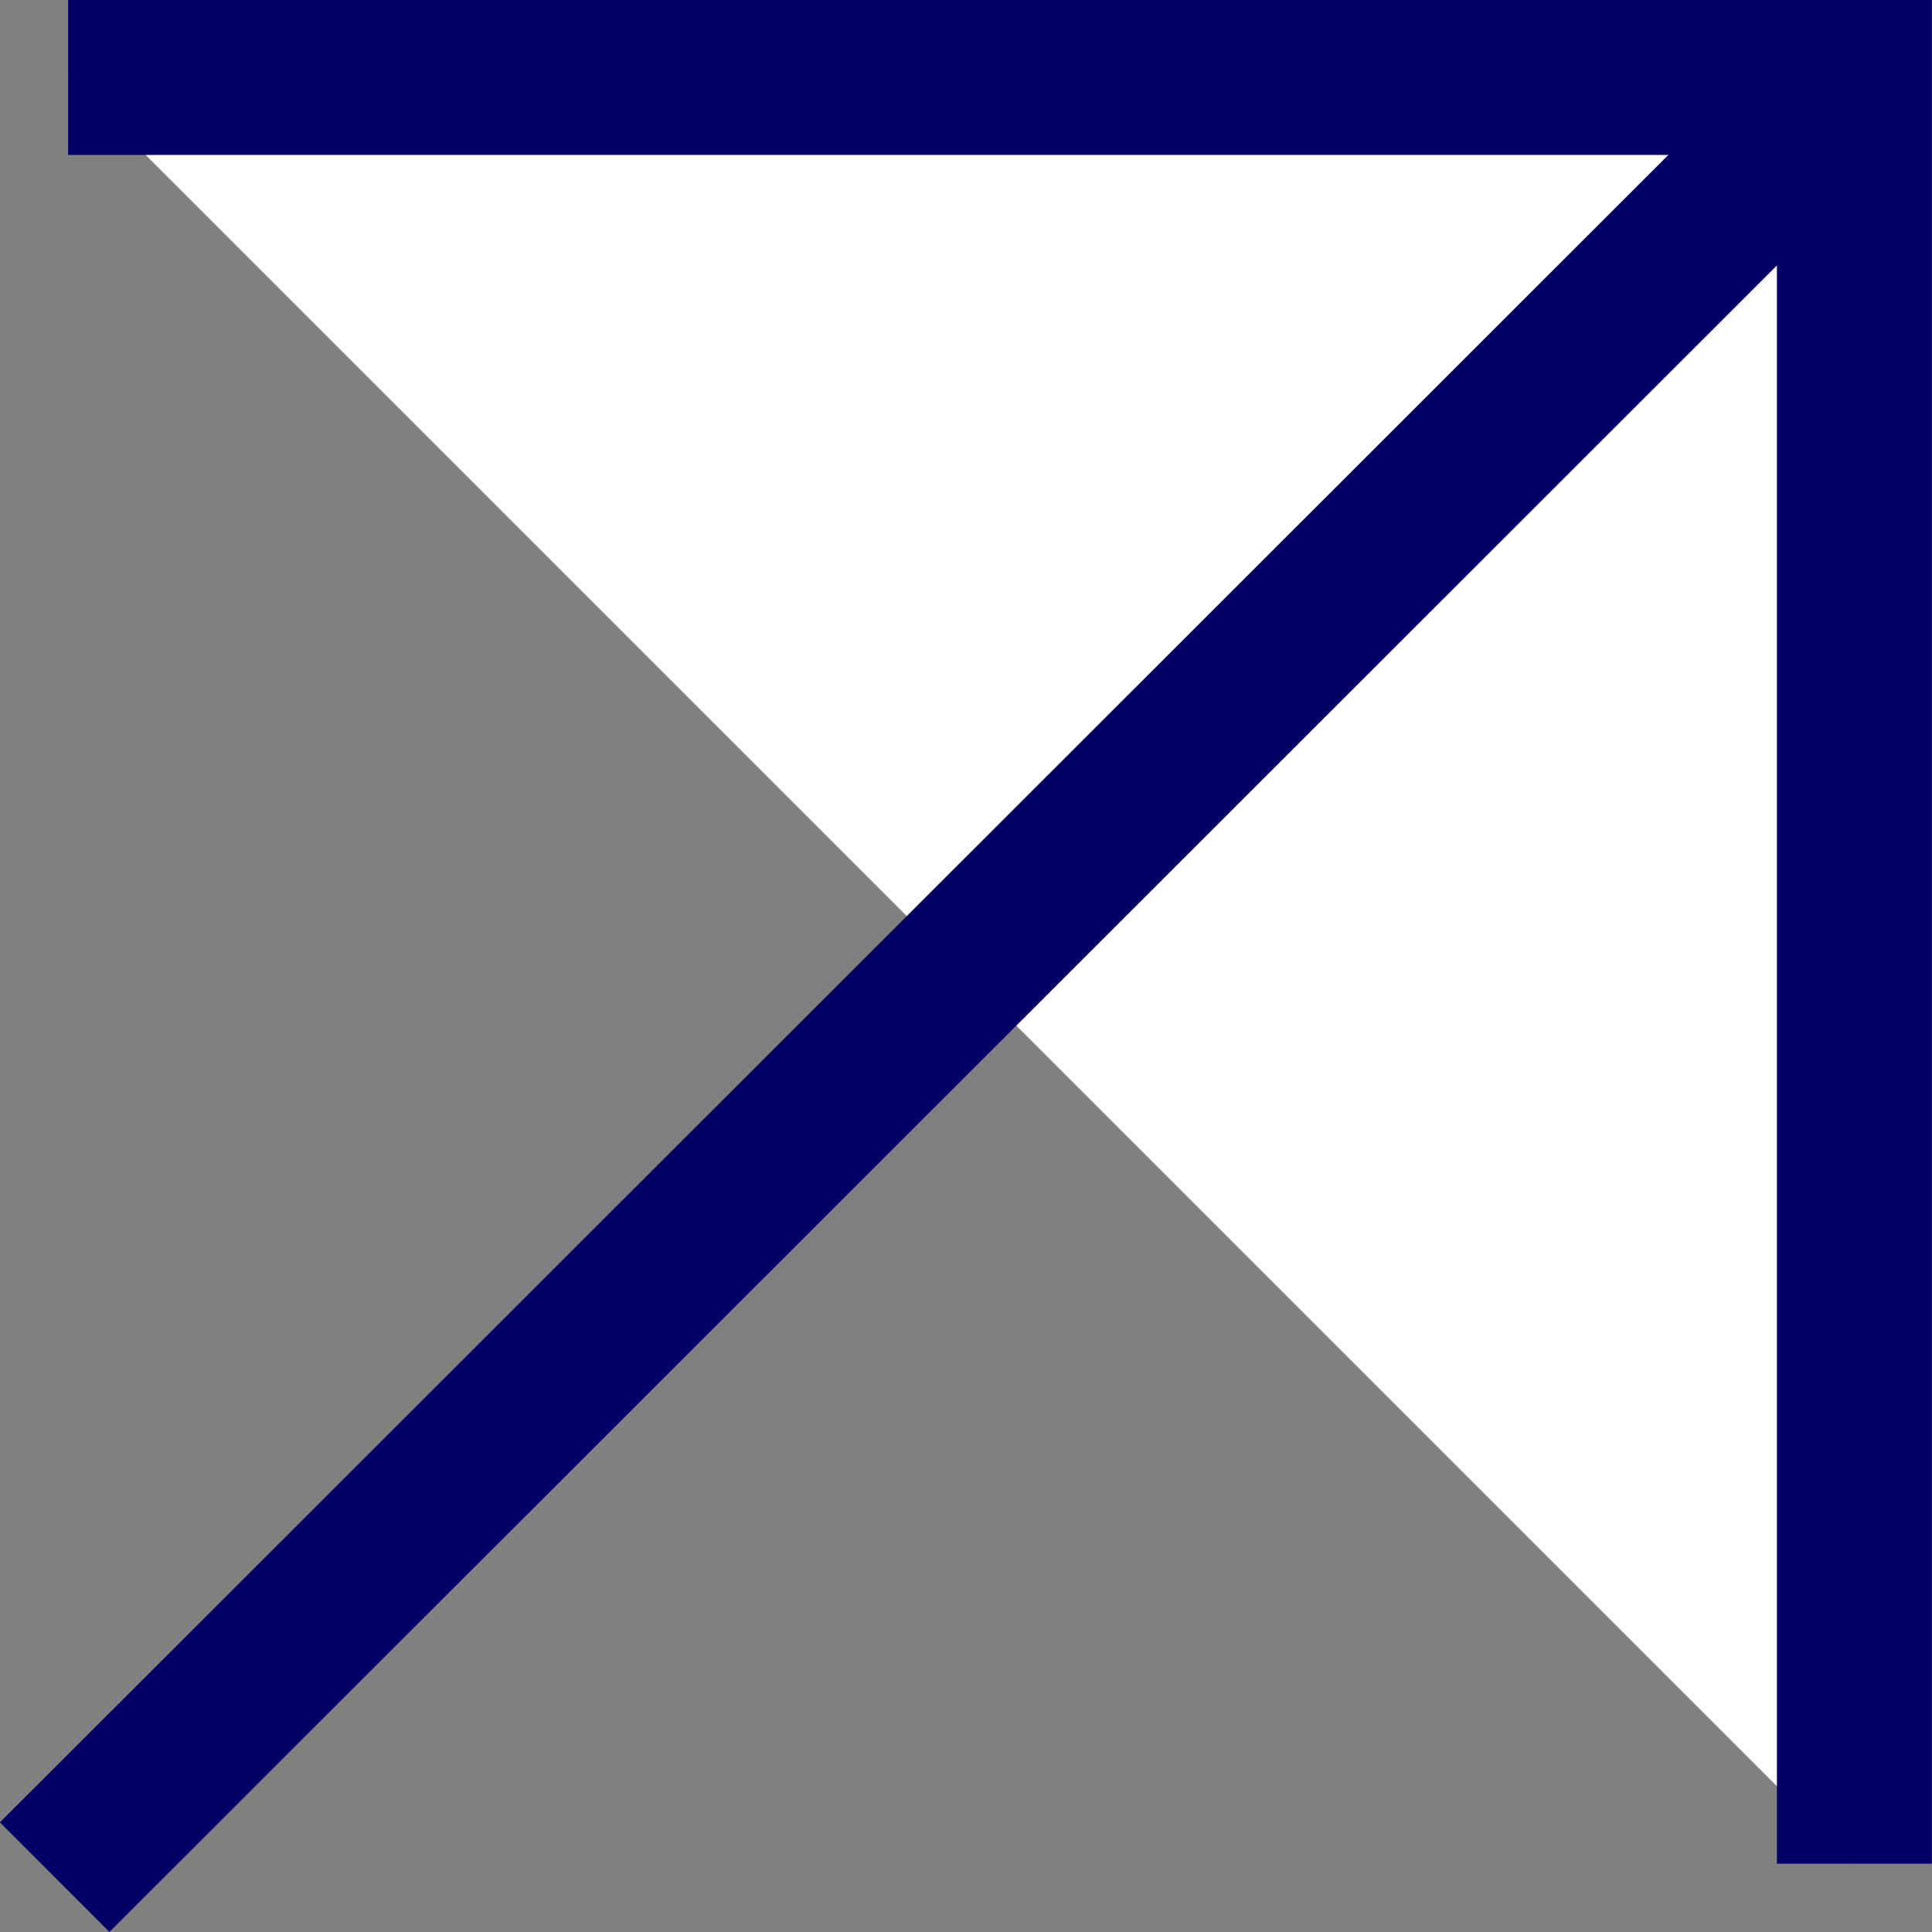
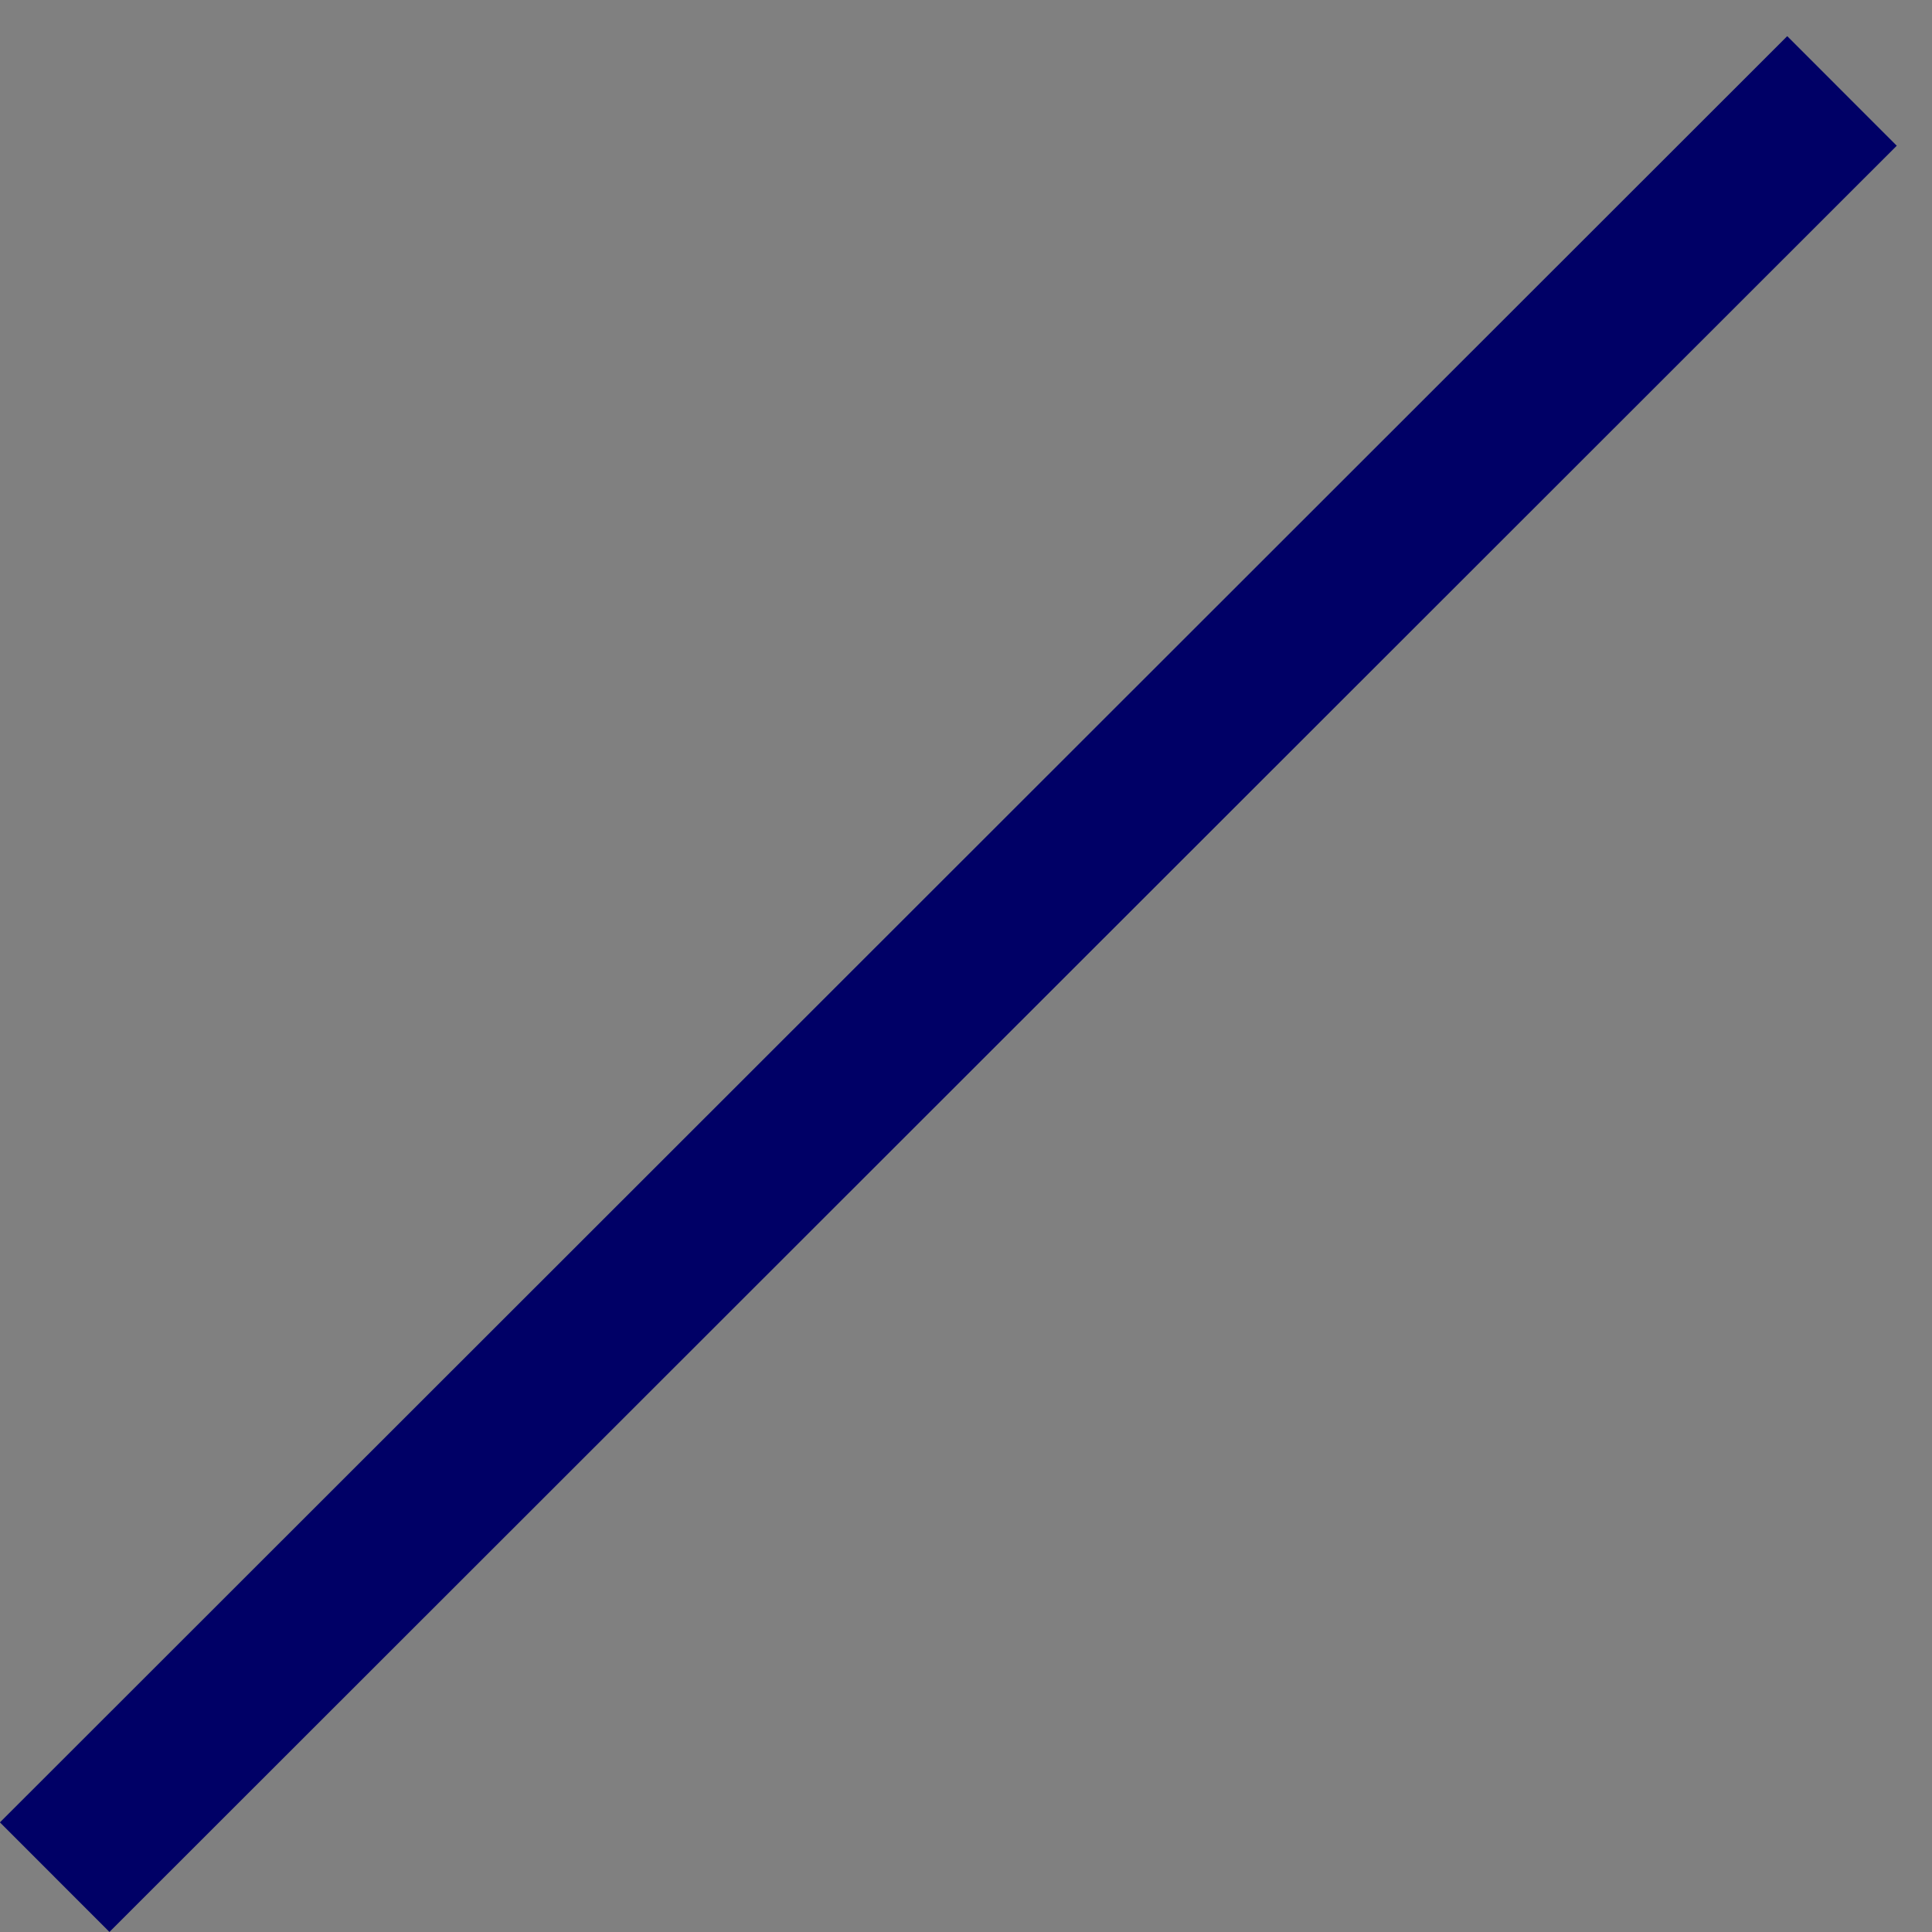
<svg xmlns="http://www.w3.org/2000/svg" width="12.471" height="12.471" viewBox="0 0 12.471 12.471">
  <rect x="0" y="0" width="12.471" height="12.471" fill="#808080" stroke="none" />
  <g id="external-link-go-icon" transform="translate(0.353 0.5)">
    <g id="Layer_1" data-name="Layer 1">
-       <path id="Path_2" data-name="Path 2" d="M.47.5H12V12.03" transform="translate(-0.383 -0.5)" fill="#fff" stroke="#006" stroke-width="1" />
      <line id="Line_1" data-name="Line 1" y1="11.53" x2="11.537" transform="translate(0 0.087)" fill="none" stroke="#006" stroke-width="1" />
    </g>
  </g>
</svg>